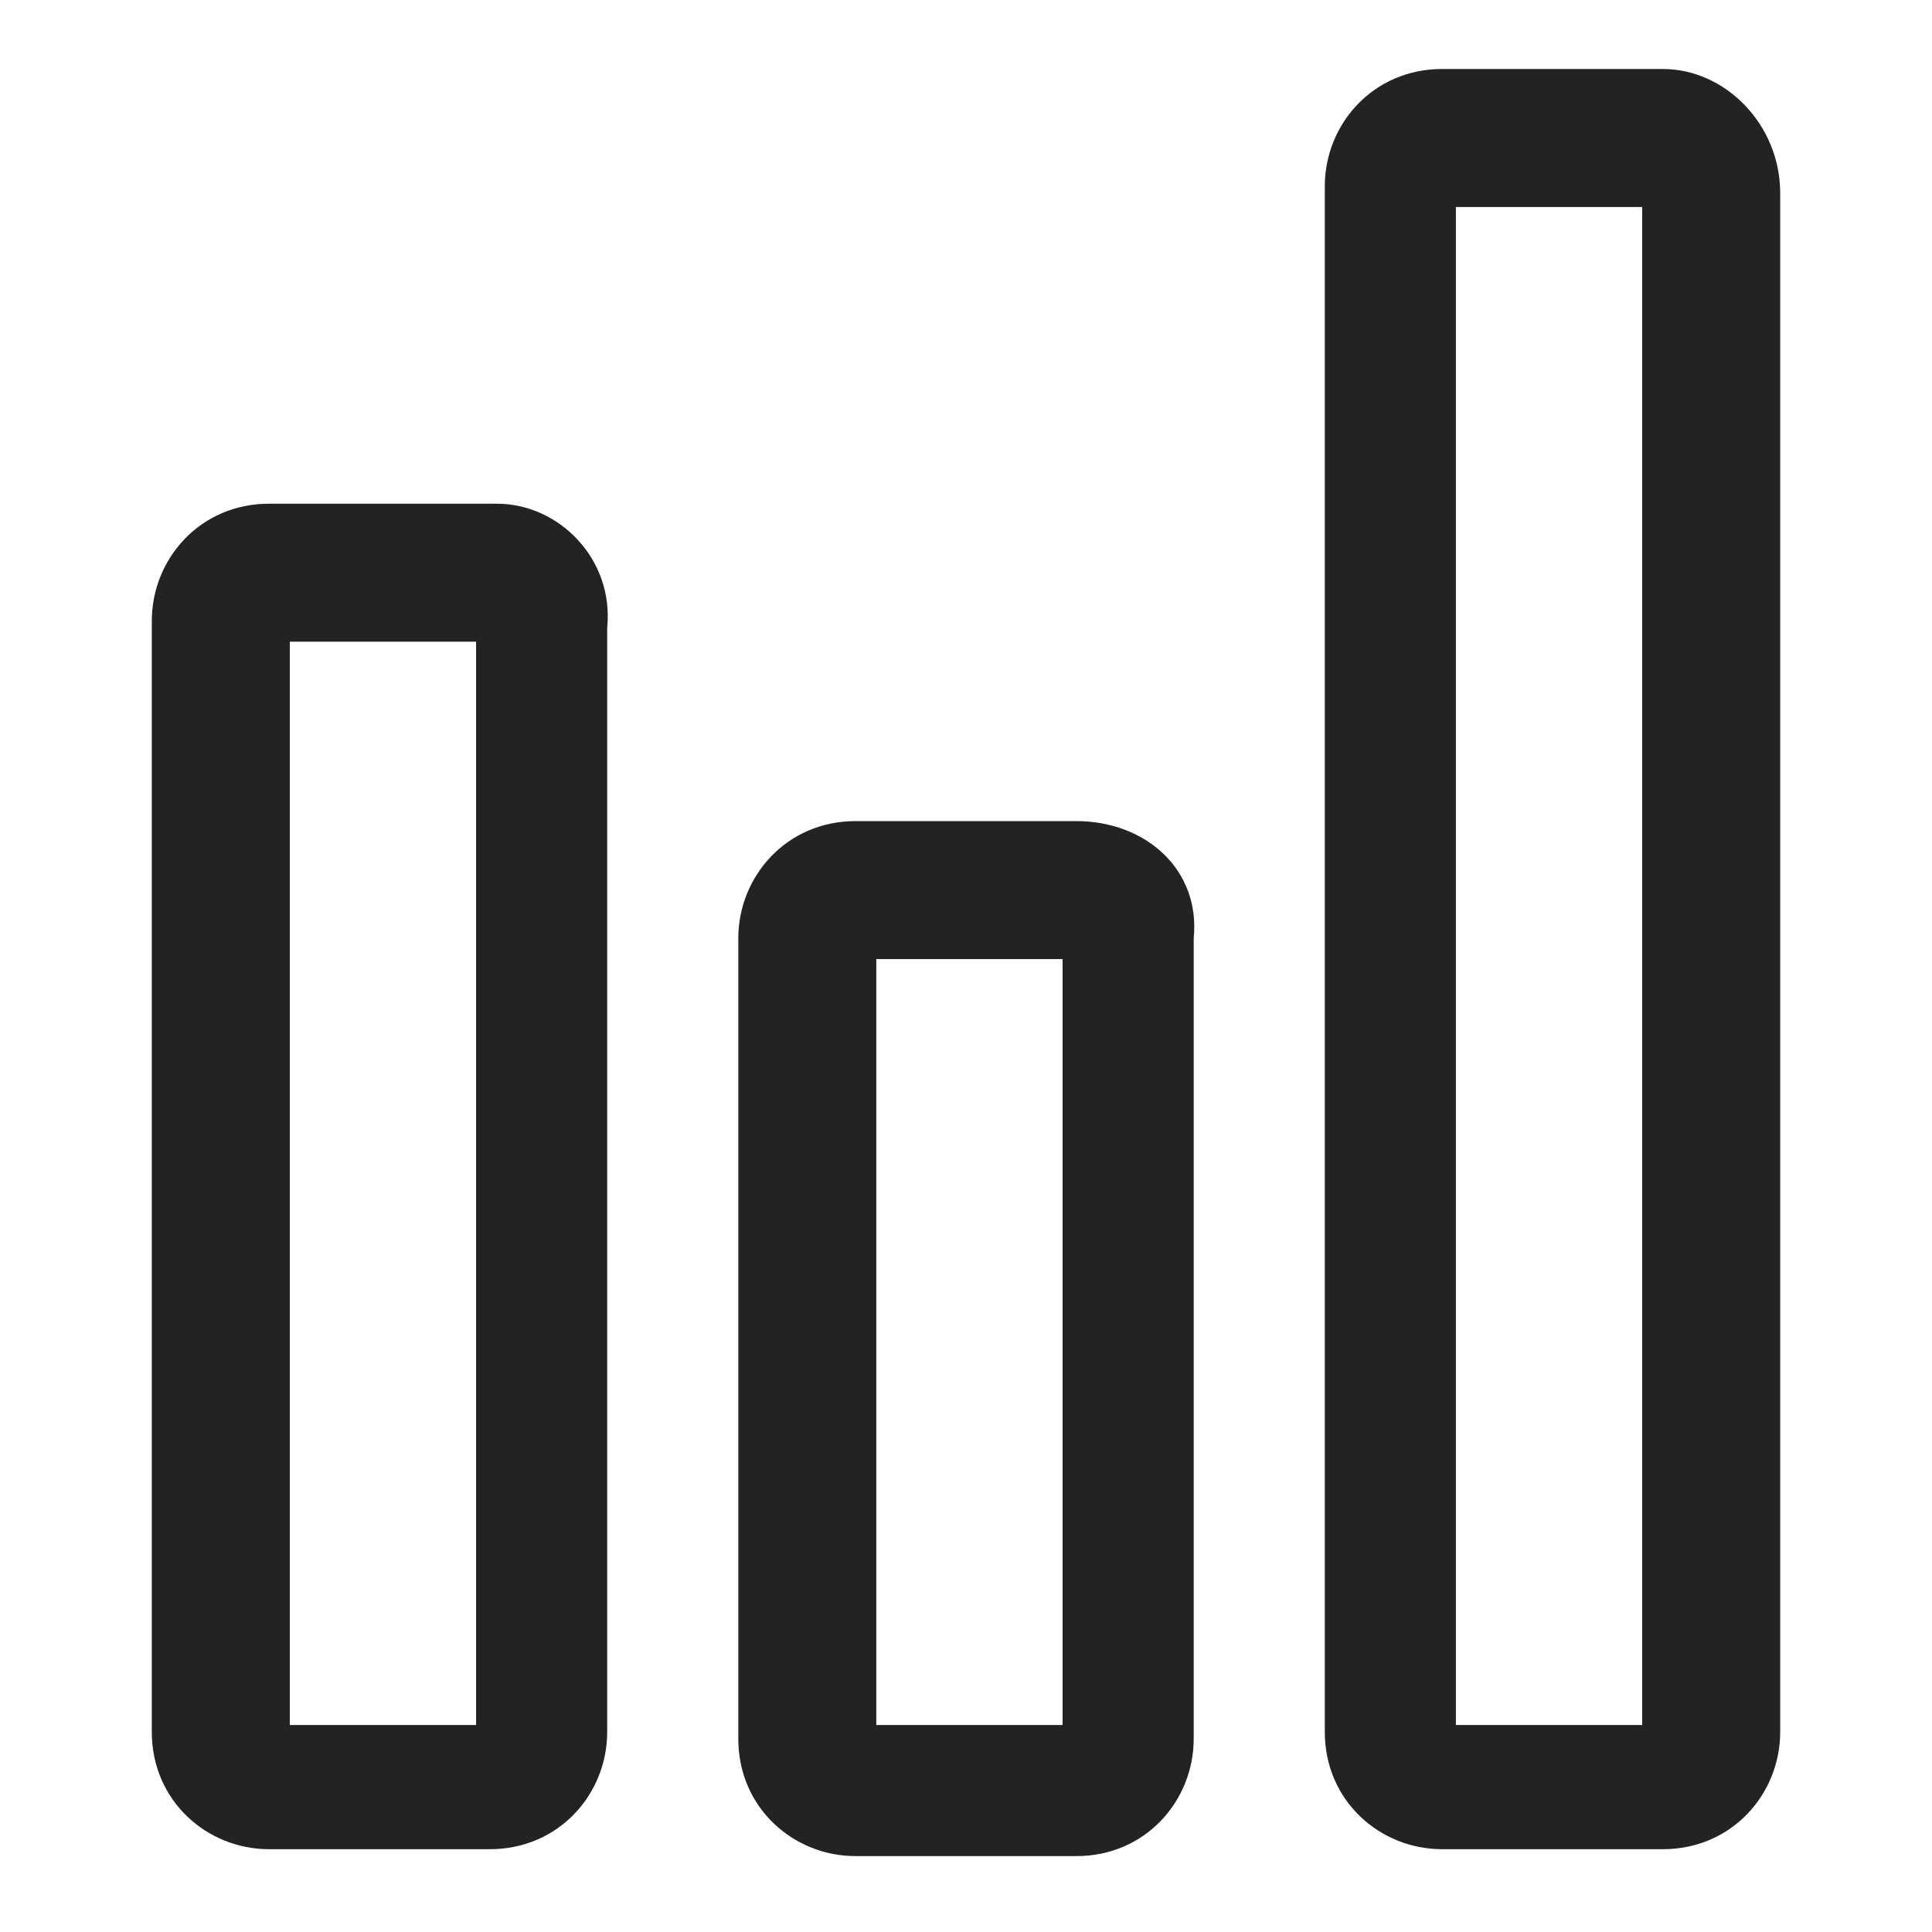
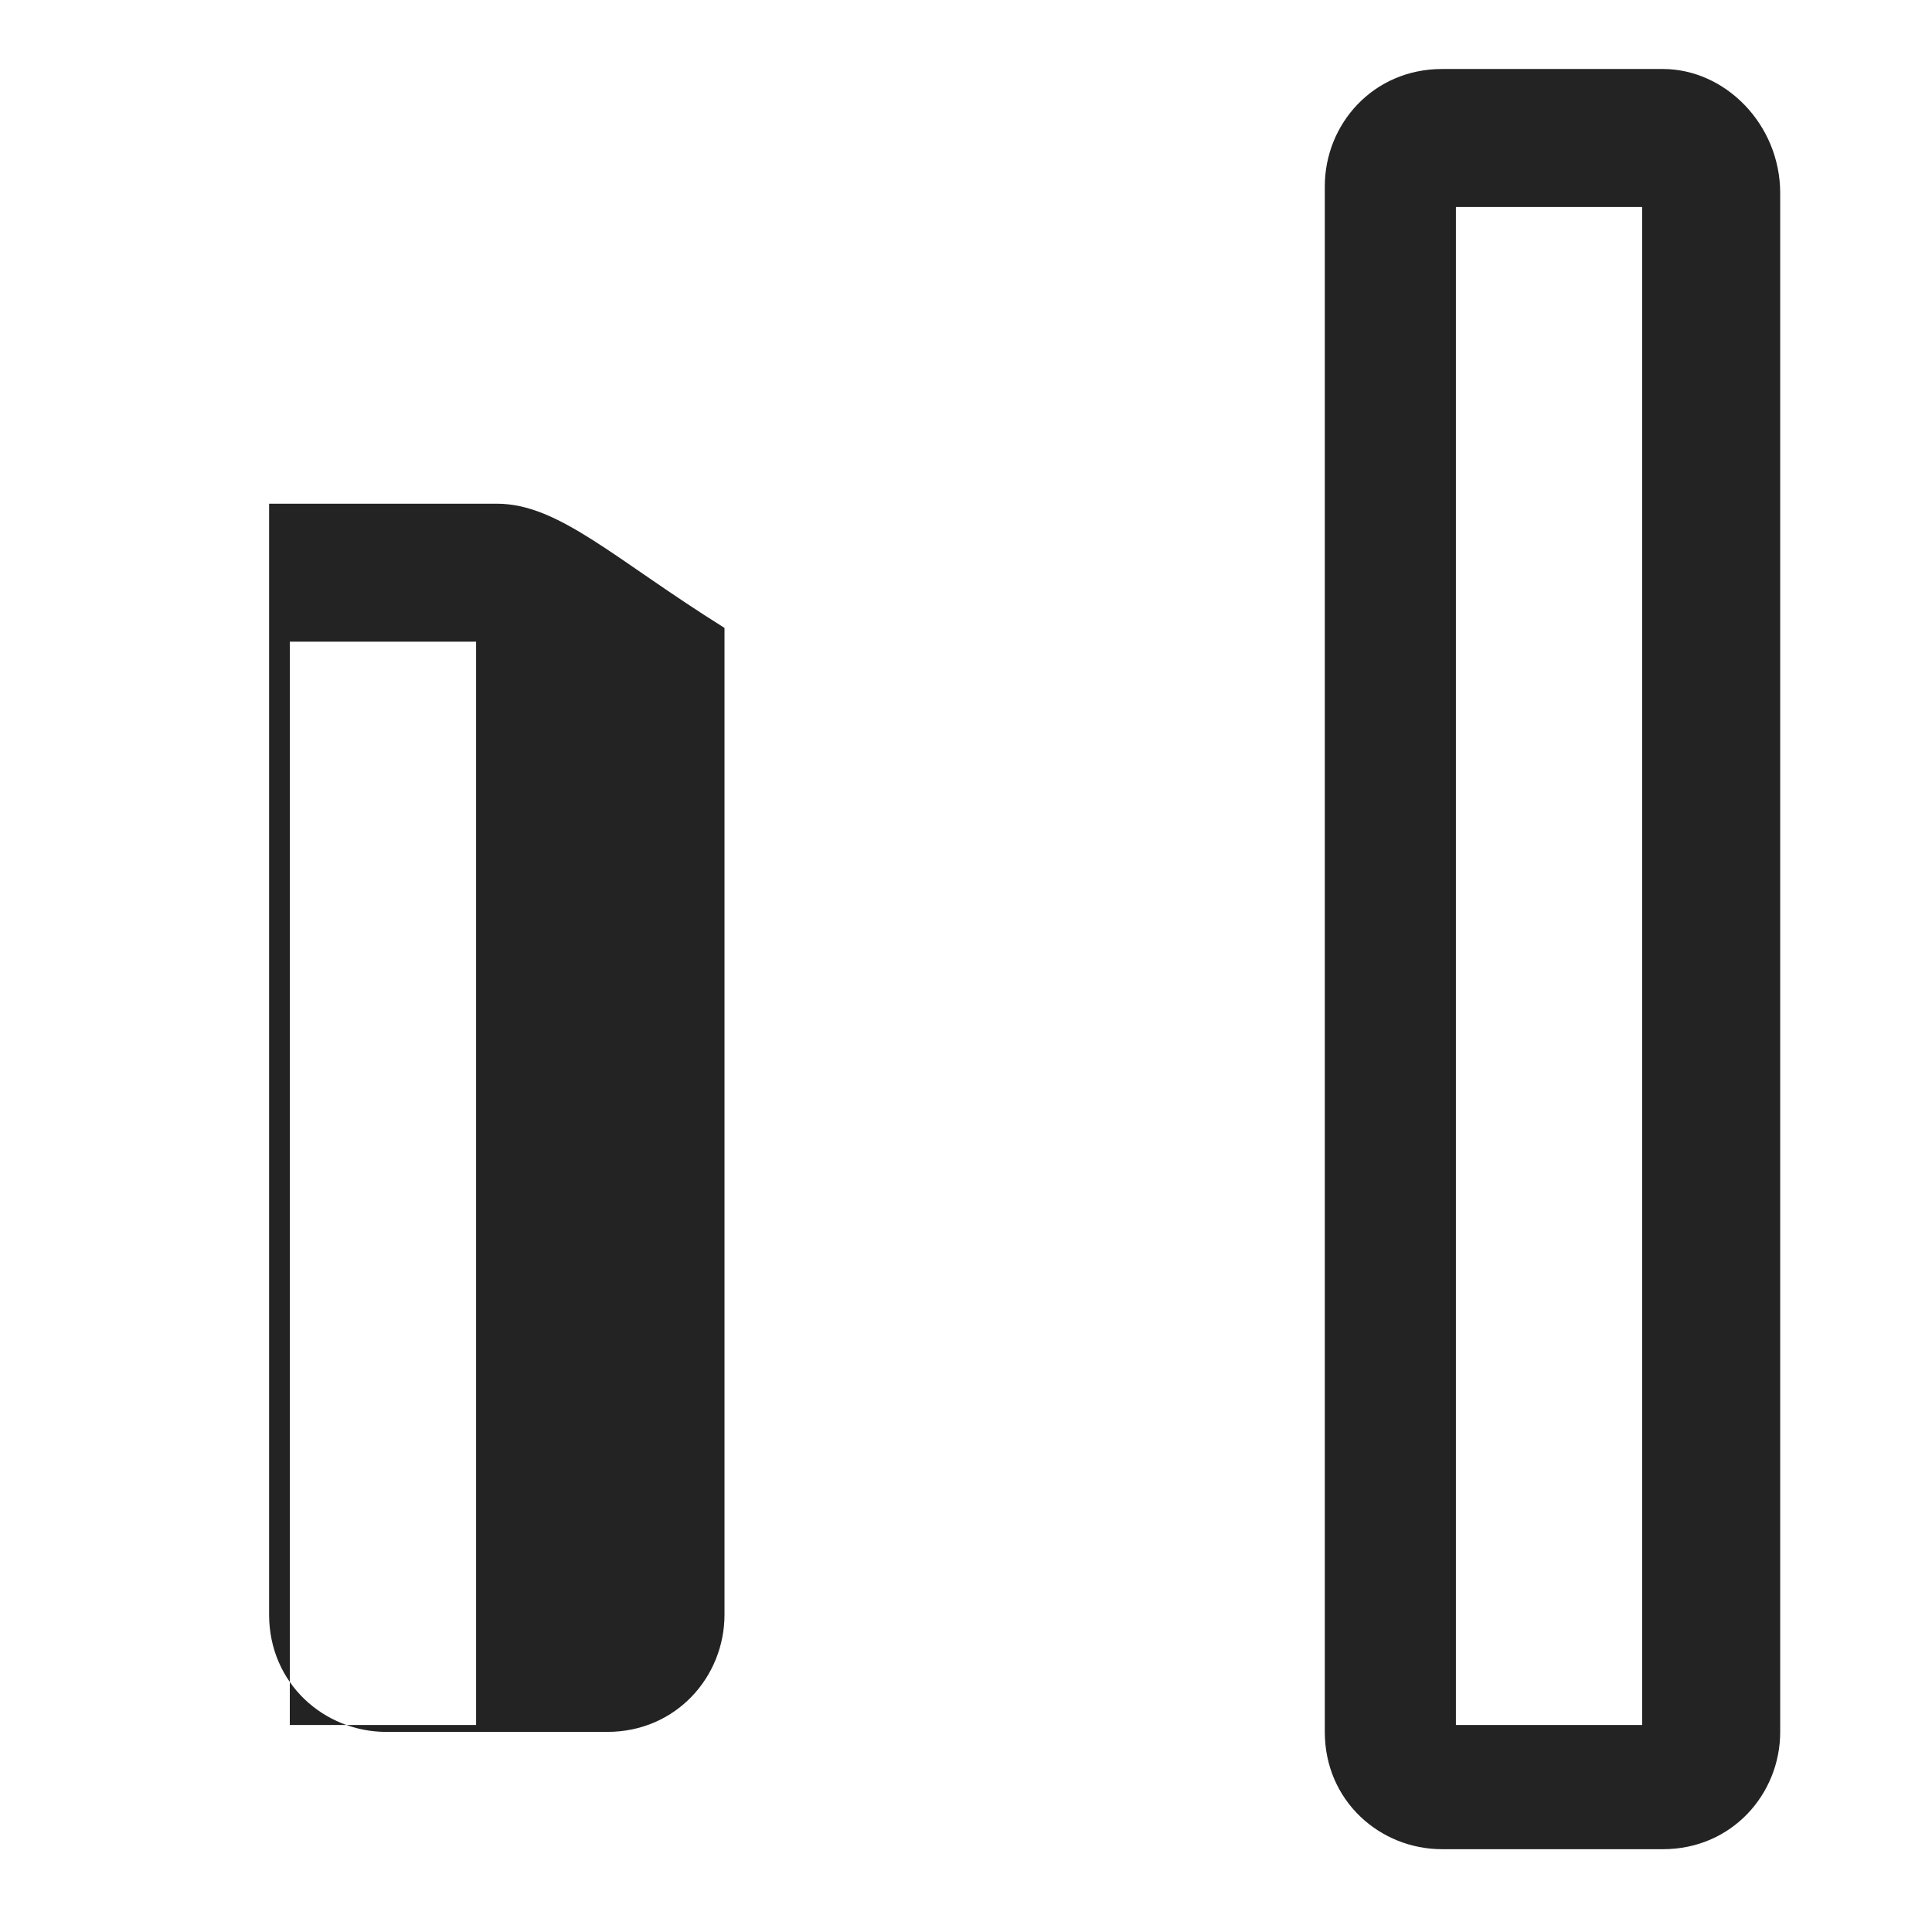
<svg xmlns="http://www.w3.org/2000/svg" version="1.1" id="Capa_1" x="0px" y="0px" viewBox="0 0 28 28" style="enable-background:new 0 0 28 28;" xml:space="preserve">
  <style type="text/css">
	.st0{fill:none;stroke:#232323;stroke-width:2;stroke-linecap:round;stroke-linejoin:round;stroke-miterlimit:10;}
	.st1{fill:none;stroke:#232323;stroke-width:1.983;stroke-linecap:round;stroke-linejoin:round;stroke-miterlimit:10;}
	.st2{fill:#232323;}
	.st3{fill:none;stroke:#232323;stroke-width:2;stroke-linecap:round;stroke-miterlimit:10;}
	.st4{fill:none;stroke:#232323;stroke-width:2.298;stroke-linecap:round;stroke-linejoin:round;stroke-miterlimit:10;}
	.st5{fill:#FFFFFF;}
	.st6{fill-rule:evenodd;clip-rule:evenodd;fill:#232323;}
	.st7{clip-path:url(#SVGID_00000091009123044376957780000001338220695034108340_);}
	.st8{fill:none;stroke:#232323;stroke-width:1.904;stroke-linecap:round;stroke-linejoin:round;stroke-miterlimit:10;}
	.st9{fill:none;stroke:#232323;stroke-width:1.951;stroke-linecap:round;stroke-linejoin:round;stroke-miterlimit:10;}
	.st10{fill:none;stroke:#232323;stroke-width:1.932;stroke-linecap:round;stroke-linejoin:round;stroke-miterlimit:10;}
	.st11{fill:none;stroke:#232323;stroke-width:1.783;stroke-linecap:round;stroke-linejoin:round;stroke-miterlimit:10;}
	.st12{fill:none;stroke:#232323;stroke-width:1.574;stroke-linecap:round;stroke-linejoin:round;stroke-miterlimit:10;}
	.st13{clip-path:url(#SVGID_00000070821710191804493010000004095240519064794003_);}
	.st14{clip-path:url(#SVGID_00000042719239875787361940000004977332412272812683_);}
	.st15{clip-path:url(#SVGID_00000060721931425384609690000015859453575505822862_);}
	.st16{fill:none;stroke:#232323;stroke-width:2;stroke-miterlimit:10;}
	
		.st17{fill-rule:evenodd;clip-rule:evenodd;fill:none;stroke:#232323;stroke-width:2;stroke-linecap:round;stroke-linejoin:round;stroke-miterlimit:10;}
	.st18{fill:none;stroke:#232323;stroke-width:2.054;stroke-miterlimit:10;}
	.st19{stroke:#000000;stroke-width:0.75;stroke-linecap:round;stroke-linejoin:round;stroke-miterlimit:10;}
</style>
  <g>
    <g>
      <path class="st2" d="M23.8,3V25h-2.7V3H23.8 M24.1,1h-3.2c-1,0-1.7,0.8-1.7,1.7v22.4c0,1,0.8,1.7,1.7,1.7h3.2c1,0,1.7-0.8,1.7-1.7    V2.8C25.8,1.8,25,1,24.1,1L24.1,1z" />
    </g>
  </g>
  <g>
    <g>
-       <path class="st2" d="M15.4,13.9V25h-2.7V13.9H15.4 M15.6,11.9h-3.2c-1,0-1.7,0.8-1.7,1.7v11.6c0,1,0.8,1.7,1.7,1.7h3.2    c1,0,1.7-0.8,1.7-1.7V13.6C17.4,12.6,16.6,11.9,15.6,11.9L15.6,11.9z" />
-     </g>
+       </g>
  </g>
  <g>
    <g>
-       <path class="st2" d="M6.9,9.3V25H4.2V9.3H6.9 M7.2,7.3H3.9c-1,0-1.7,0.8-1.7,1.7v16.1c0,1,0.8,1.7,1.7,1.7h3.2    c1,0,1.7-0.8,1.7-1.7V9.1C8.9,8.1,8.1,7.3,7.2,7.3L7.2,7.3z" />
+       <path class="st2" d="M6.9,9.3V25H4.2V9.3H6.9 M7.2,7.3H3.9v16.1c0,1,0.8,1.7,1.7,1.7h3.2    c1,0,1.7-0.8,1.7-1.7V9.1C8.9,8.1,8.1,7.3,7.2,7.3L7.2,7.3z" />
    </g>
  </g>
</svg>